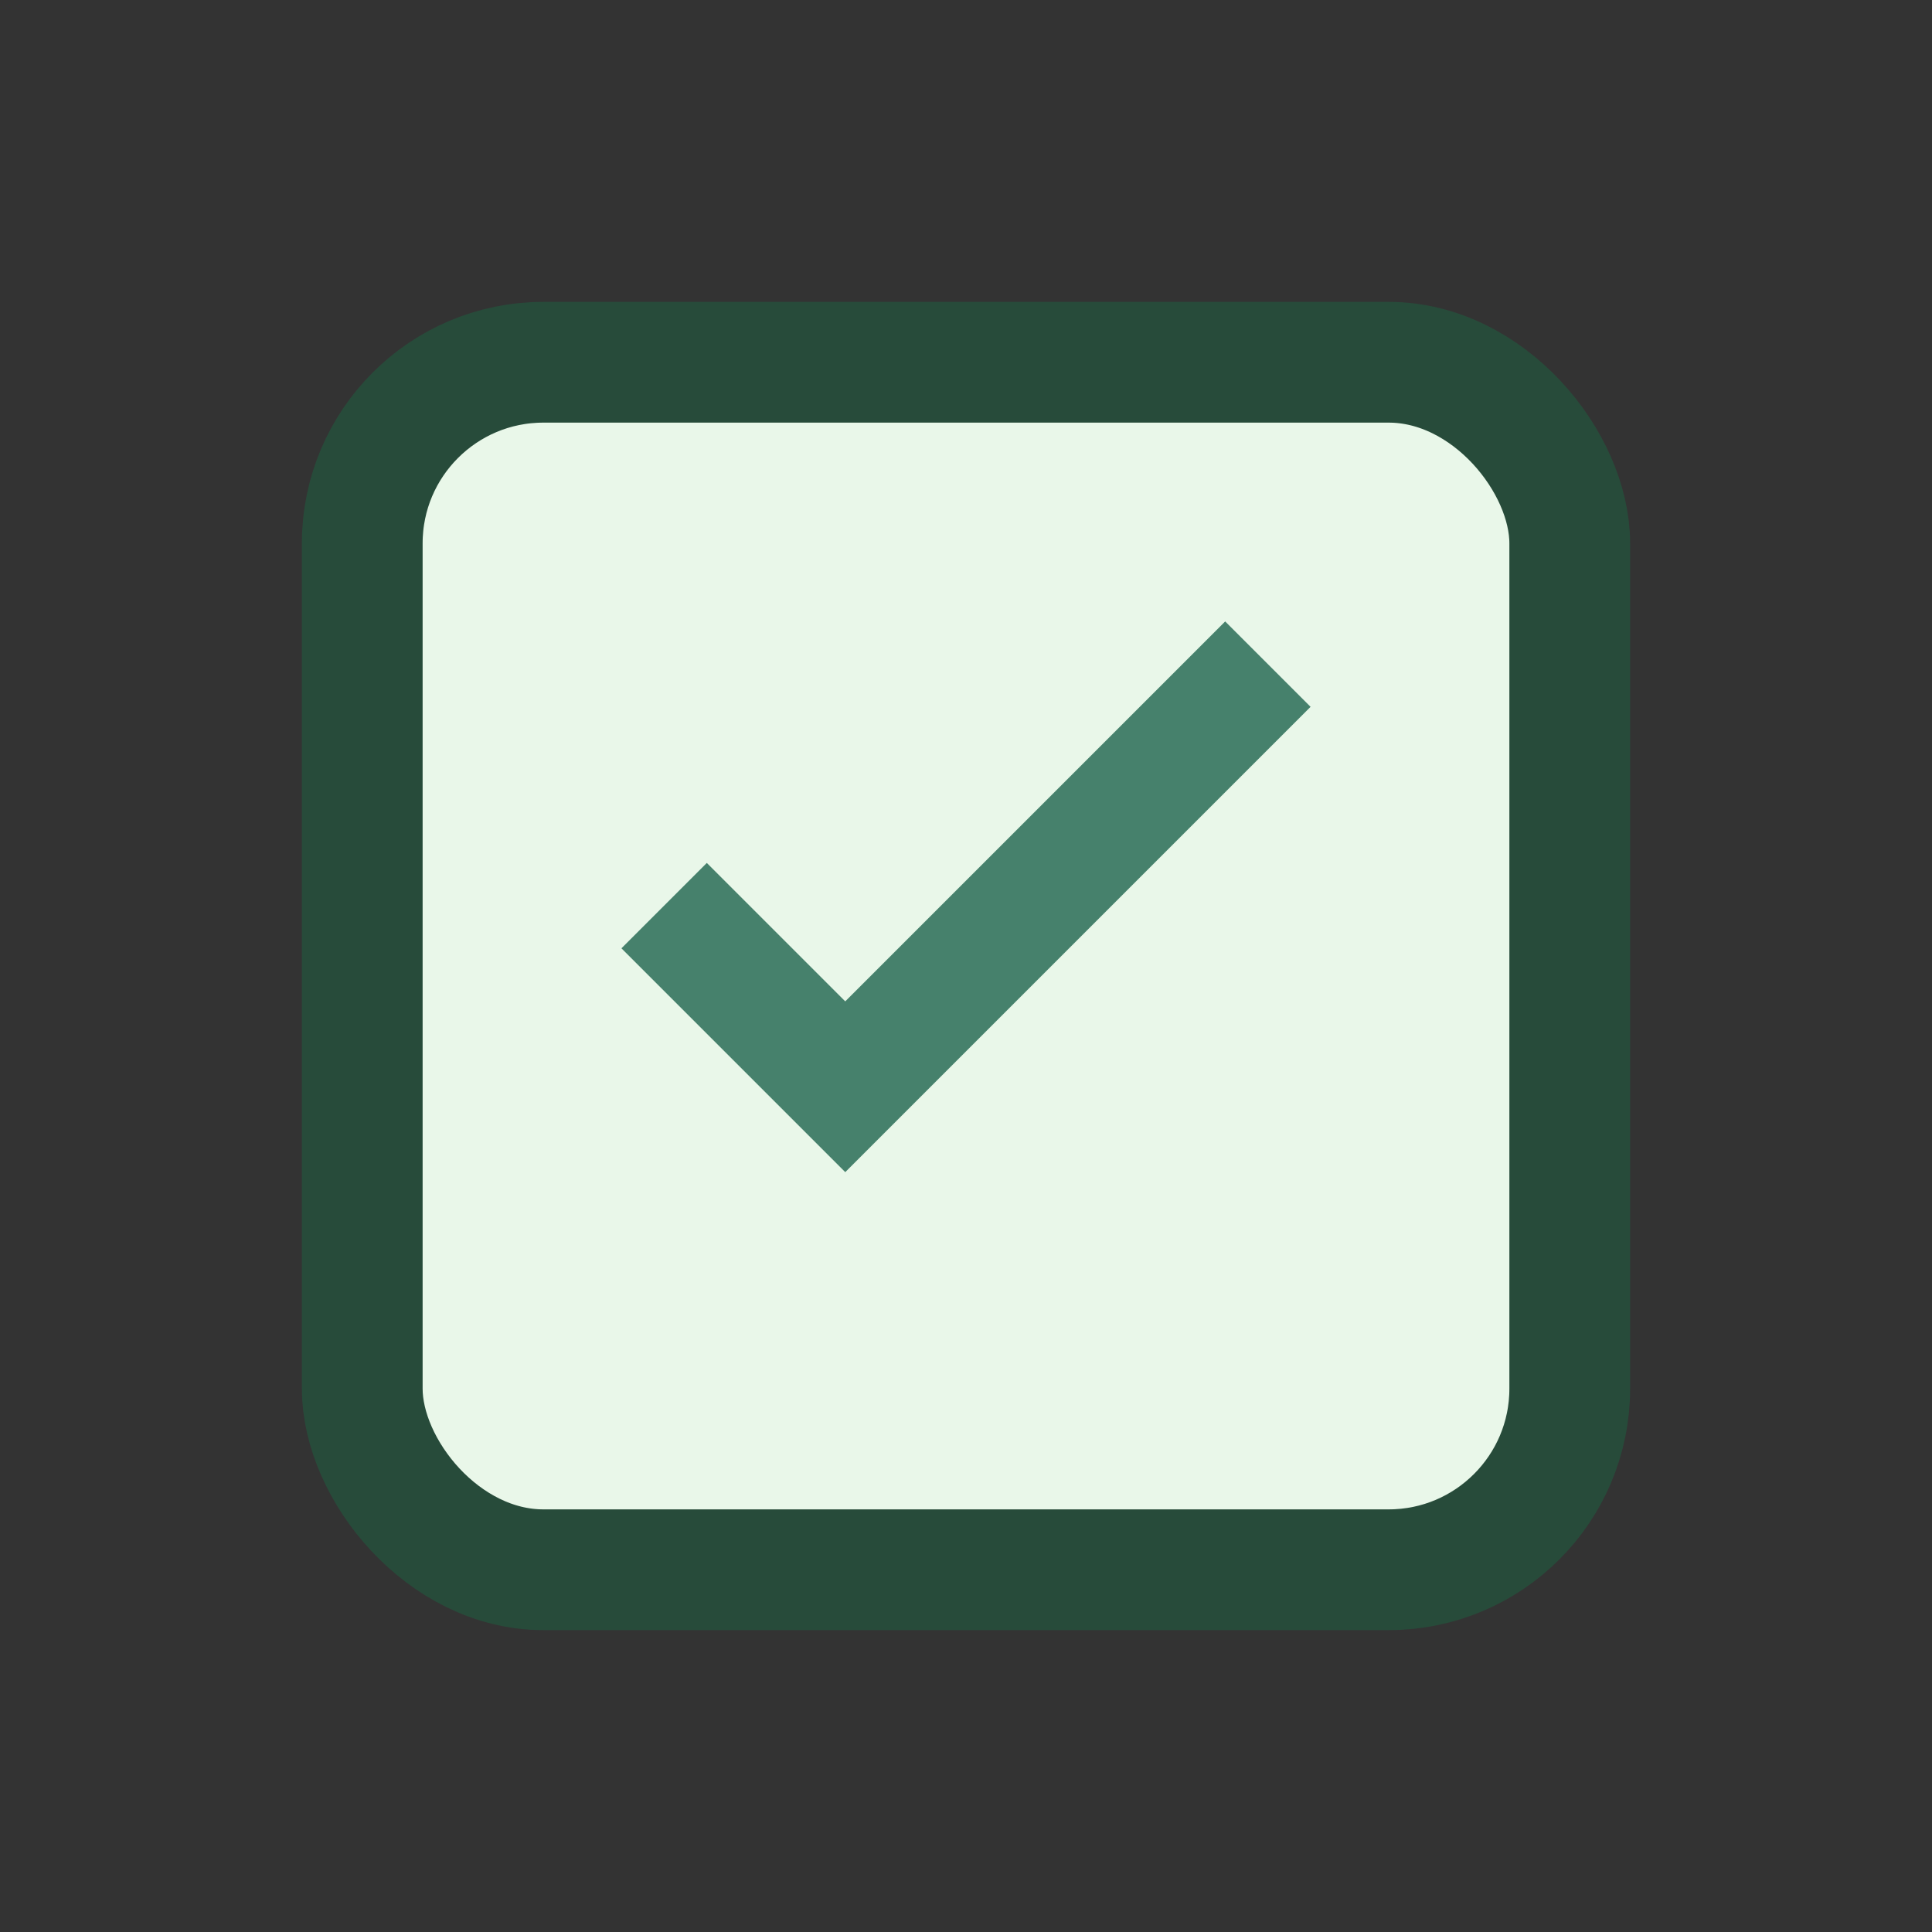
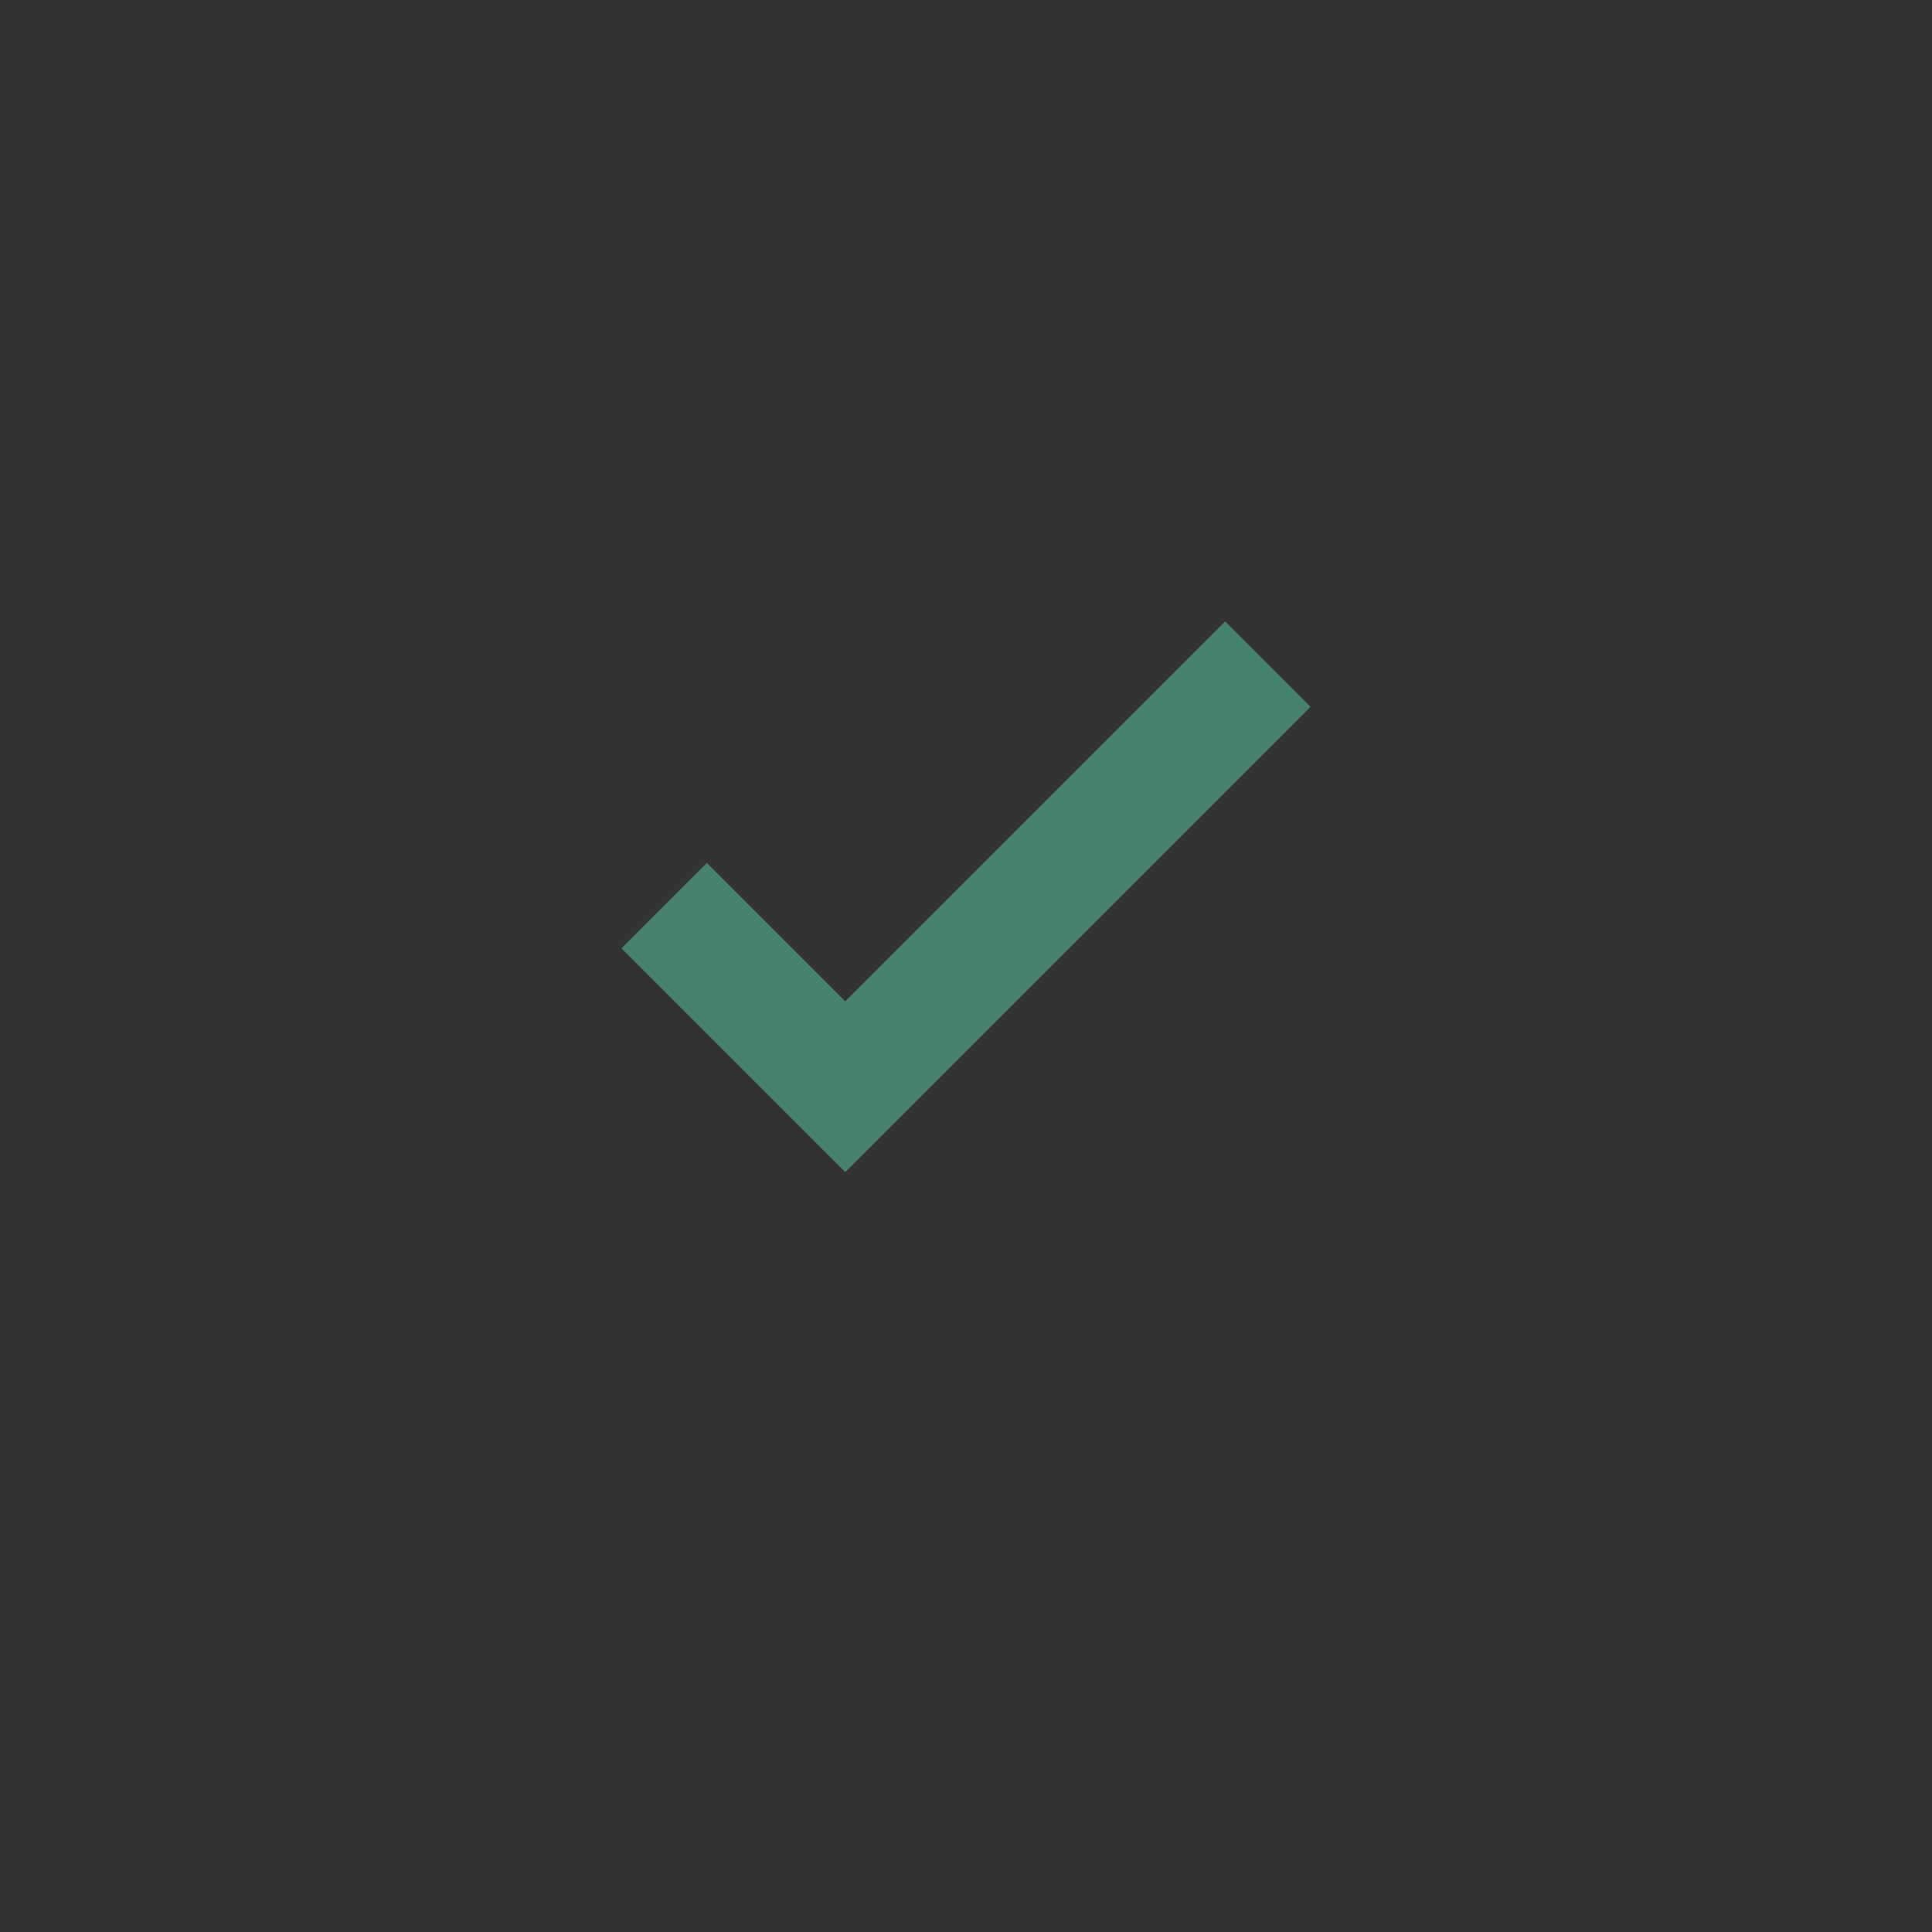
<svg xmlns="http://www.w3.org/2000/svg" width="32" height="32" viewBox="0 0 32 32">
  <rect x="0" y="0" width="32" height="32" fill="#333333" stroke="none" />
-   <rect x="6" y="6" width="20" height="20" rx="3" fill="#E9F7E9" stroke="#274B3A" stroke-width="2" />
  <path d="M11 15l3 3 7-7" stroke="#46816C" stroke-width="2" fill="none" />
</svg>